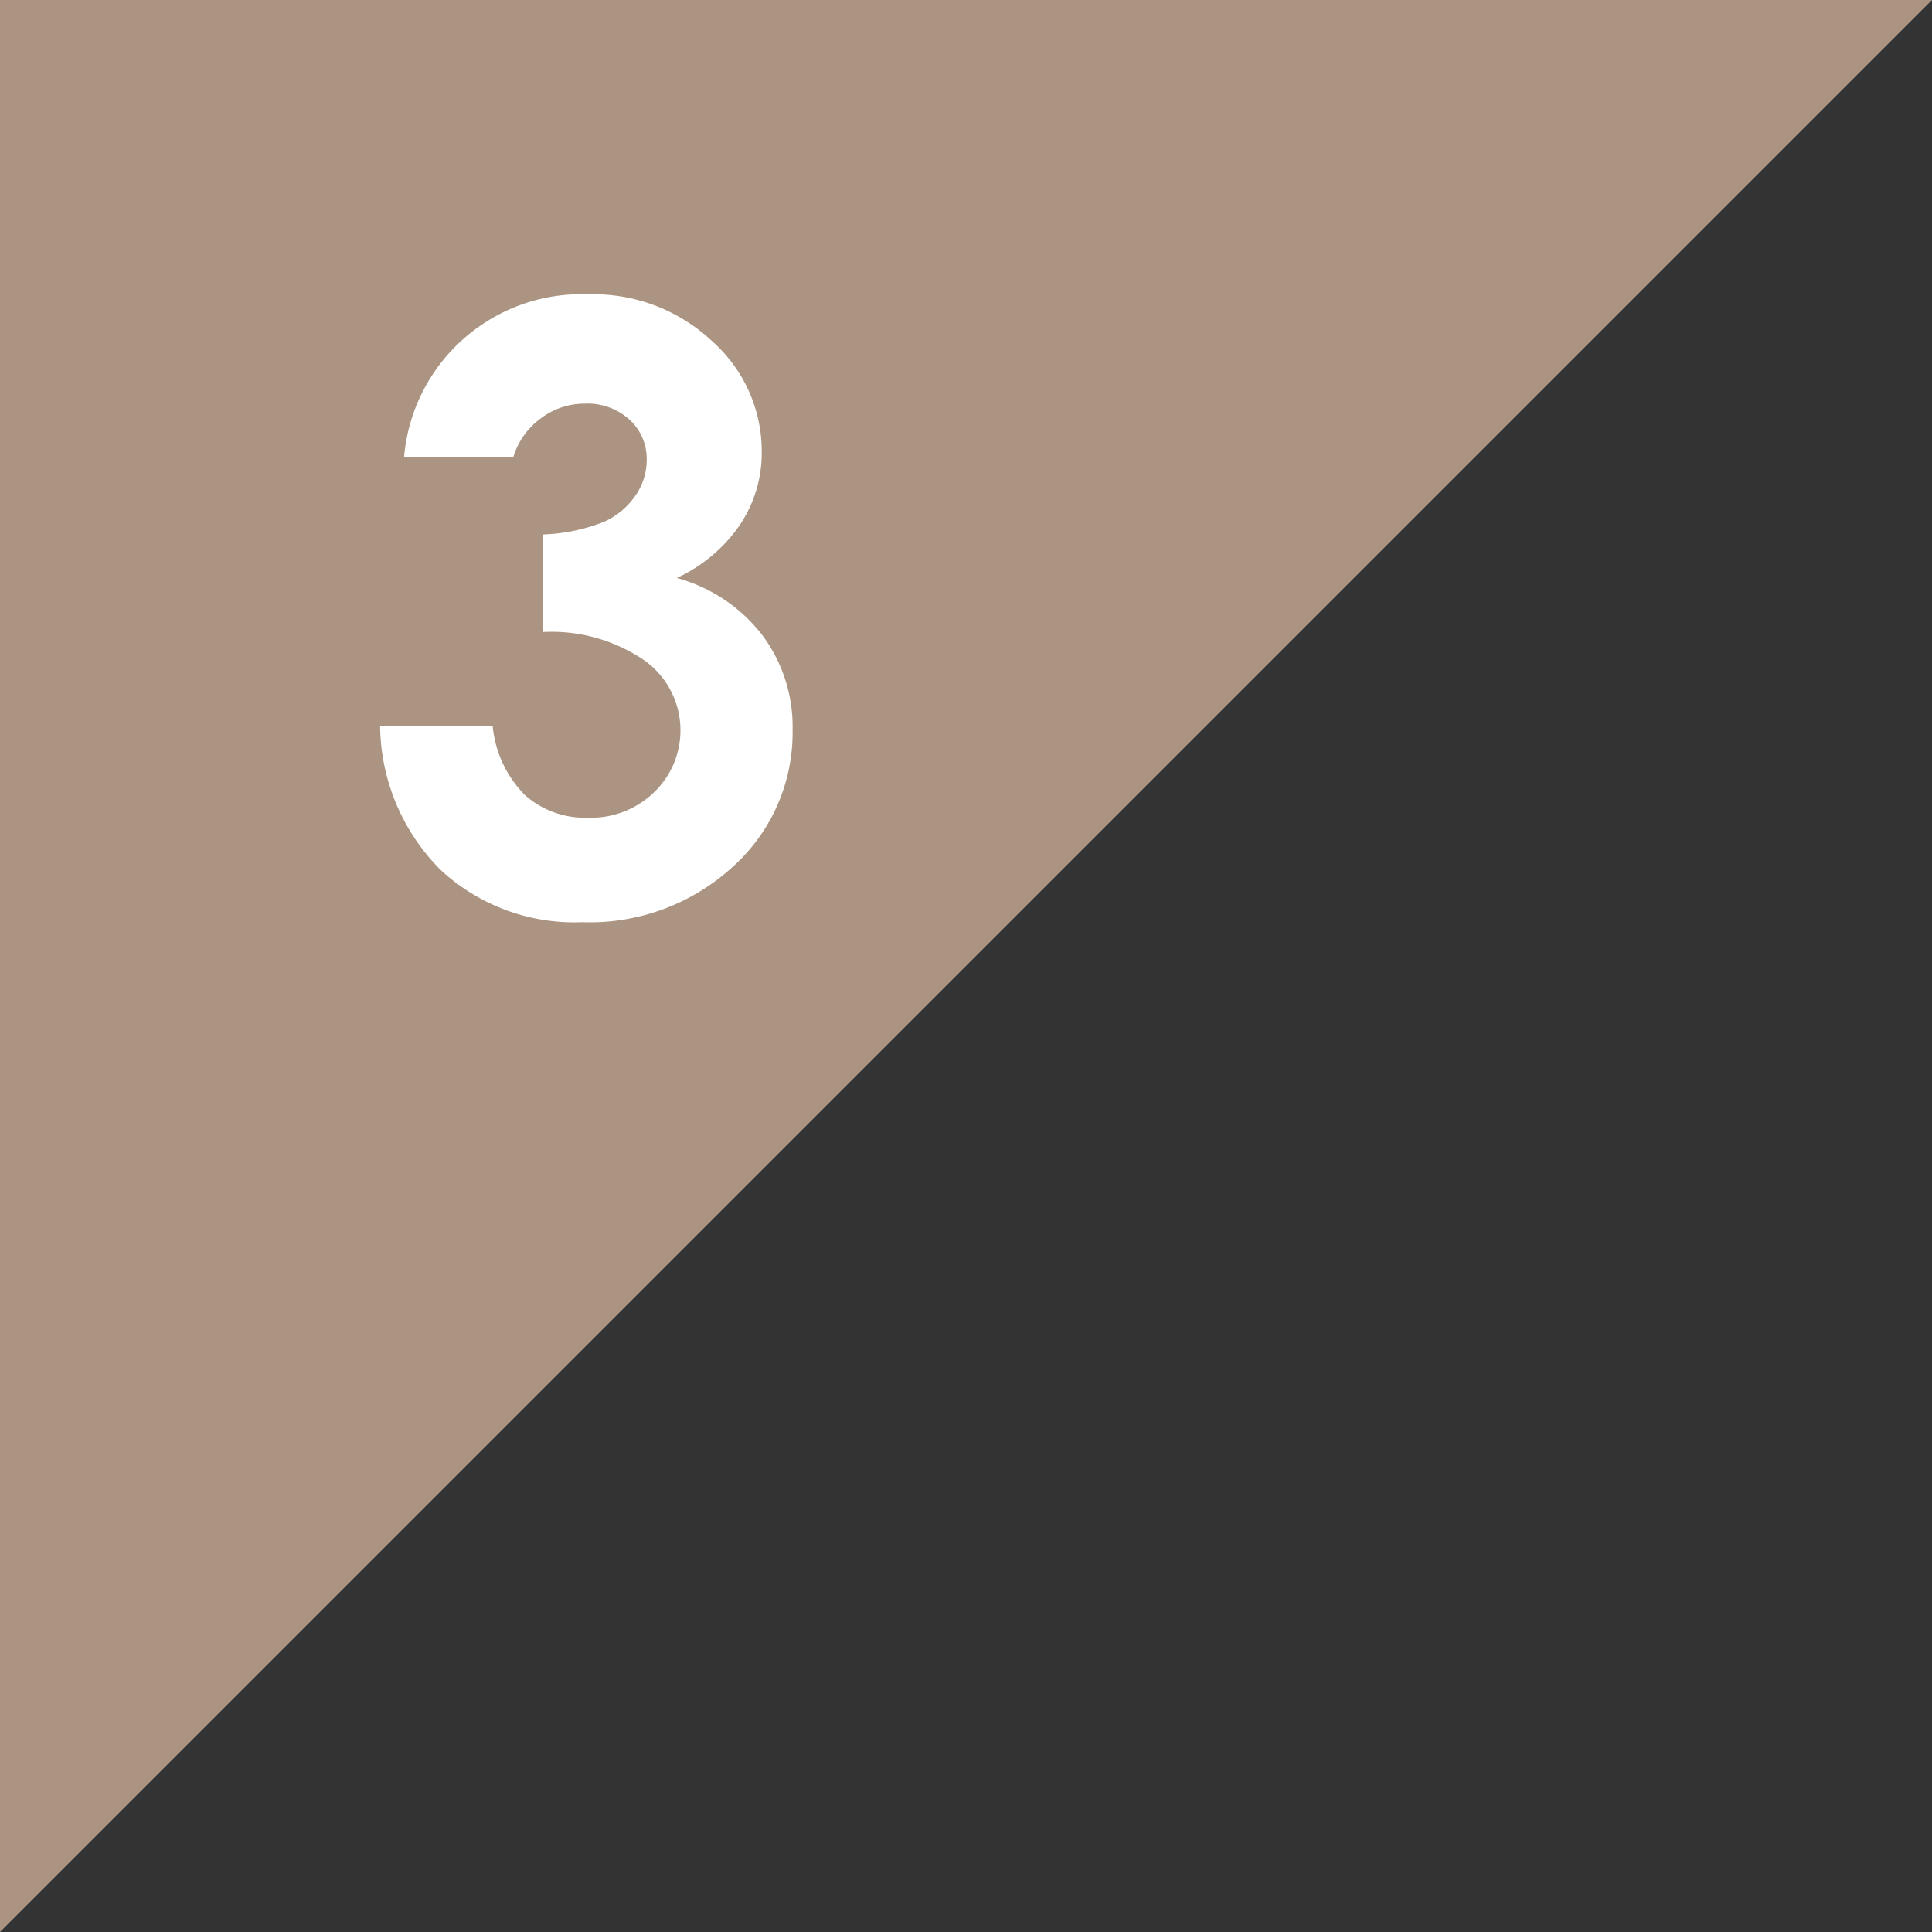
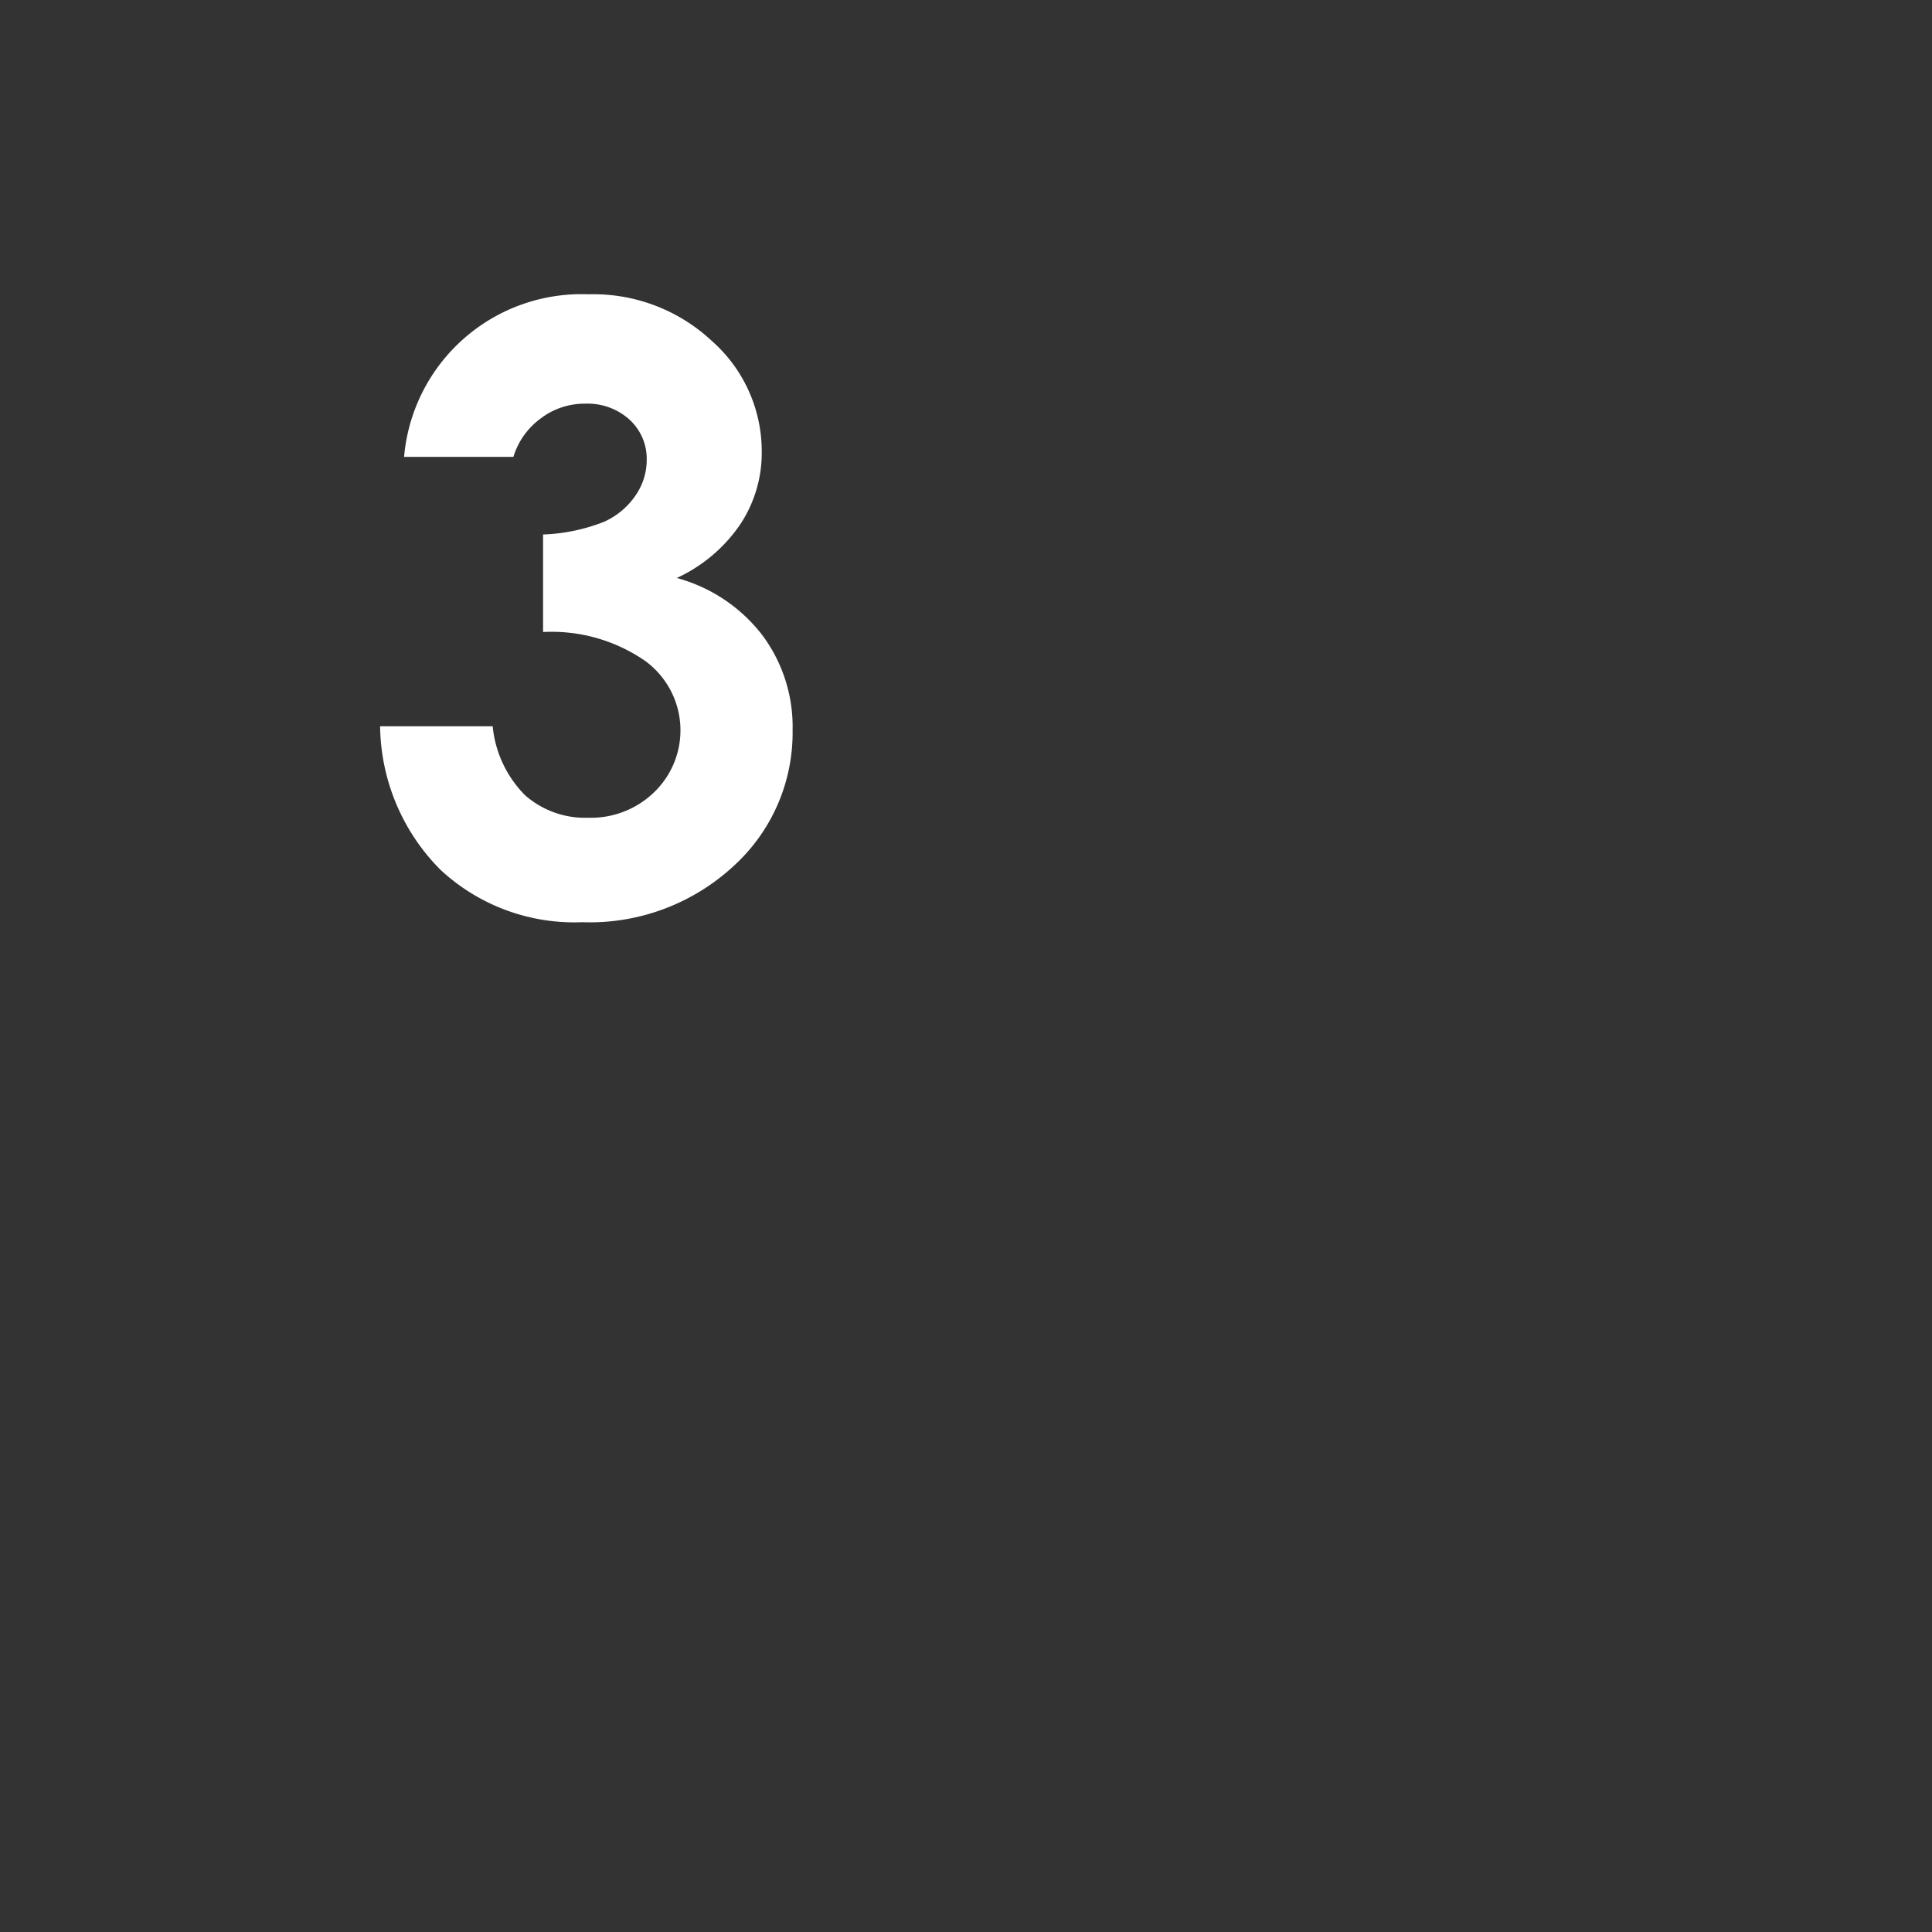
<svg xmlns="http://www.w3.org/2000/svg" viewBox="0 0 78.874 78.874">
  <rect x="0" y="0" width="78.874" height="78.874" fill="#333333" stroke="none" />
-   <polyline points="0 78.874 0 0 78.874 0" style="fill:#ab9582" />
  <path d="M20.96,18.652H16.497a7.27,7.27,0,0,1,7.532-6.637,7.078,7.078,0,0,1,5.036,1.908,6.009,6.009,0,0,1,2.033,4.529,5.273,5.273,0,0,1-.888,2.97,6.337,6.337,0,0,1-2.58,2.174,6.58,6.58,0,0,1,3.476,2.314,6.254,6.254,0,0,1,1.252,3.891,7.359,7.359,0,0,1-2.422,5.567,8.644,8.644,0,0,1-6.172,2.281,8.018,8.018,0,0,1-5.791-2.149,8.441,8.441,0,0,1-2.455-5.849h4.596a4.62,4.62,0,0,0,1.319,2.812,3.703,3.703,0,0,0,2.58.921,3.704,3.704,0,0,0,2.696-1.045,3.508,3.508,0,0,0-.373-5.359,6.719,6.719,0,0,0-4.165-1.178V21.821a7.499,7.499,0,0,0,2.497-.522,3.089,3.089,0,0,0,1.277-1.07,2.547,2.547,0,0,0,.457-1.443,2.167,2.167,0,0,0-.697-1.65,2.553,2.553,0,0,0-1.825-.656,2.951,2.951,0,0,0-1.809.606A3.027,3.027,0,0,0,20.96,18.652Z" style="fill:#fff" />
</svg>